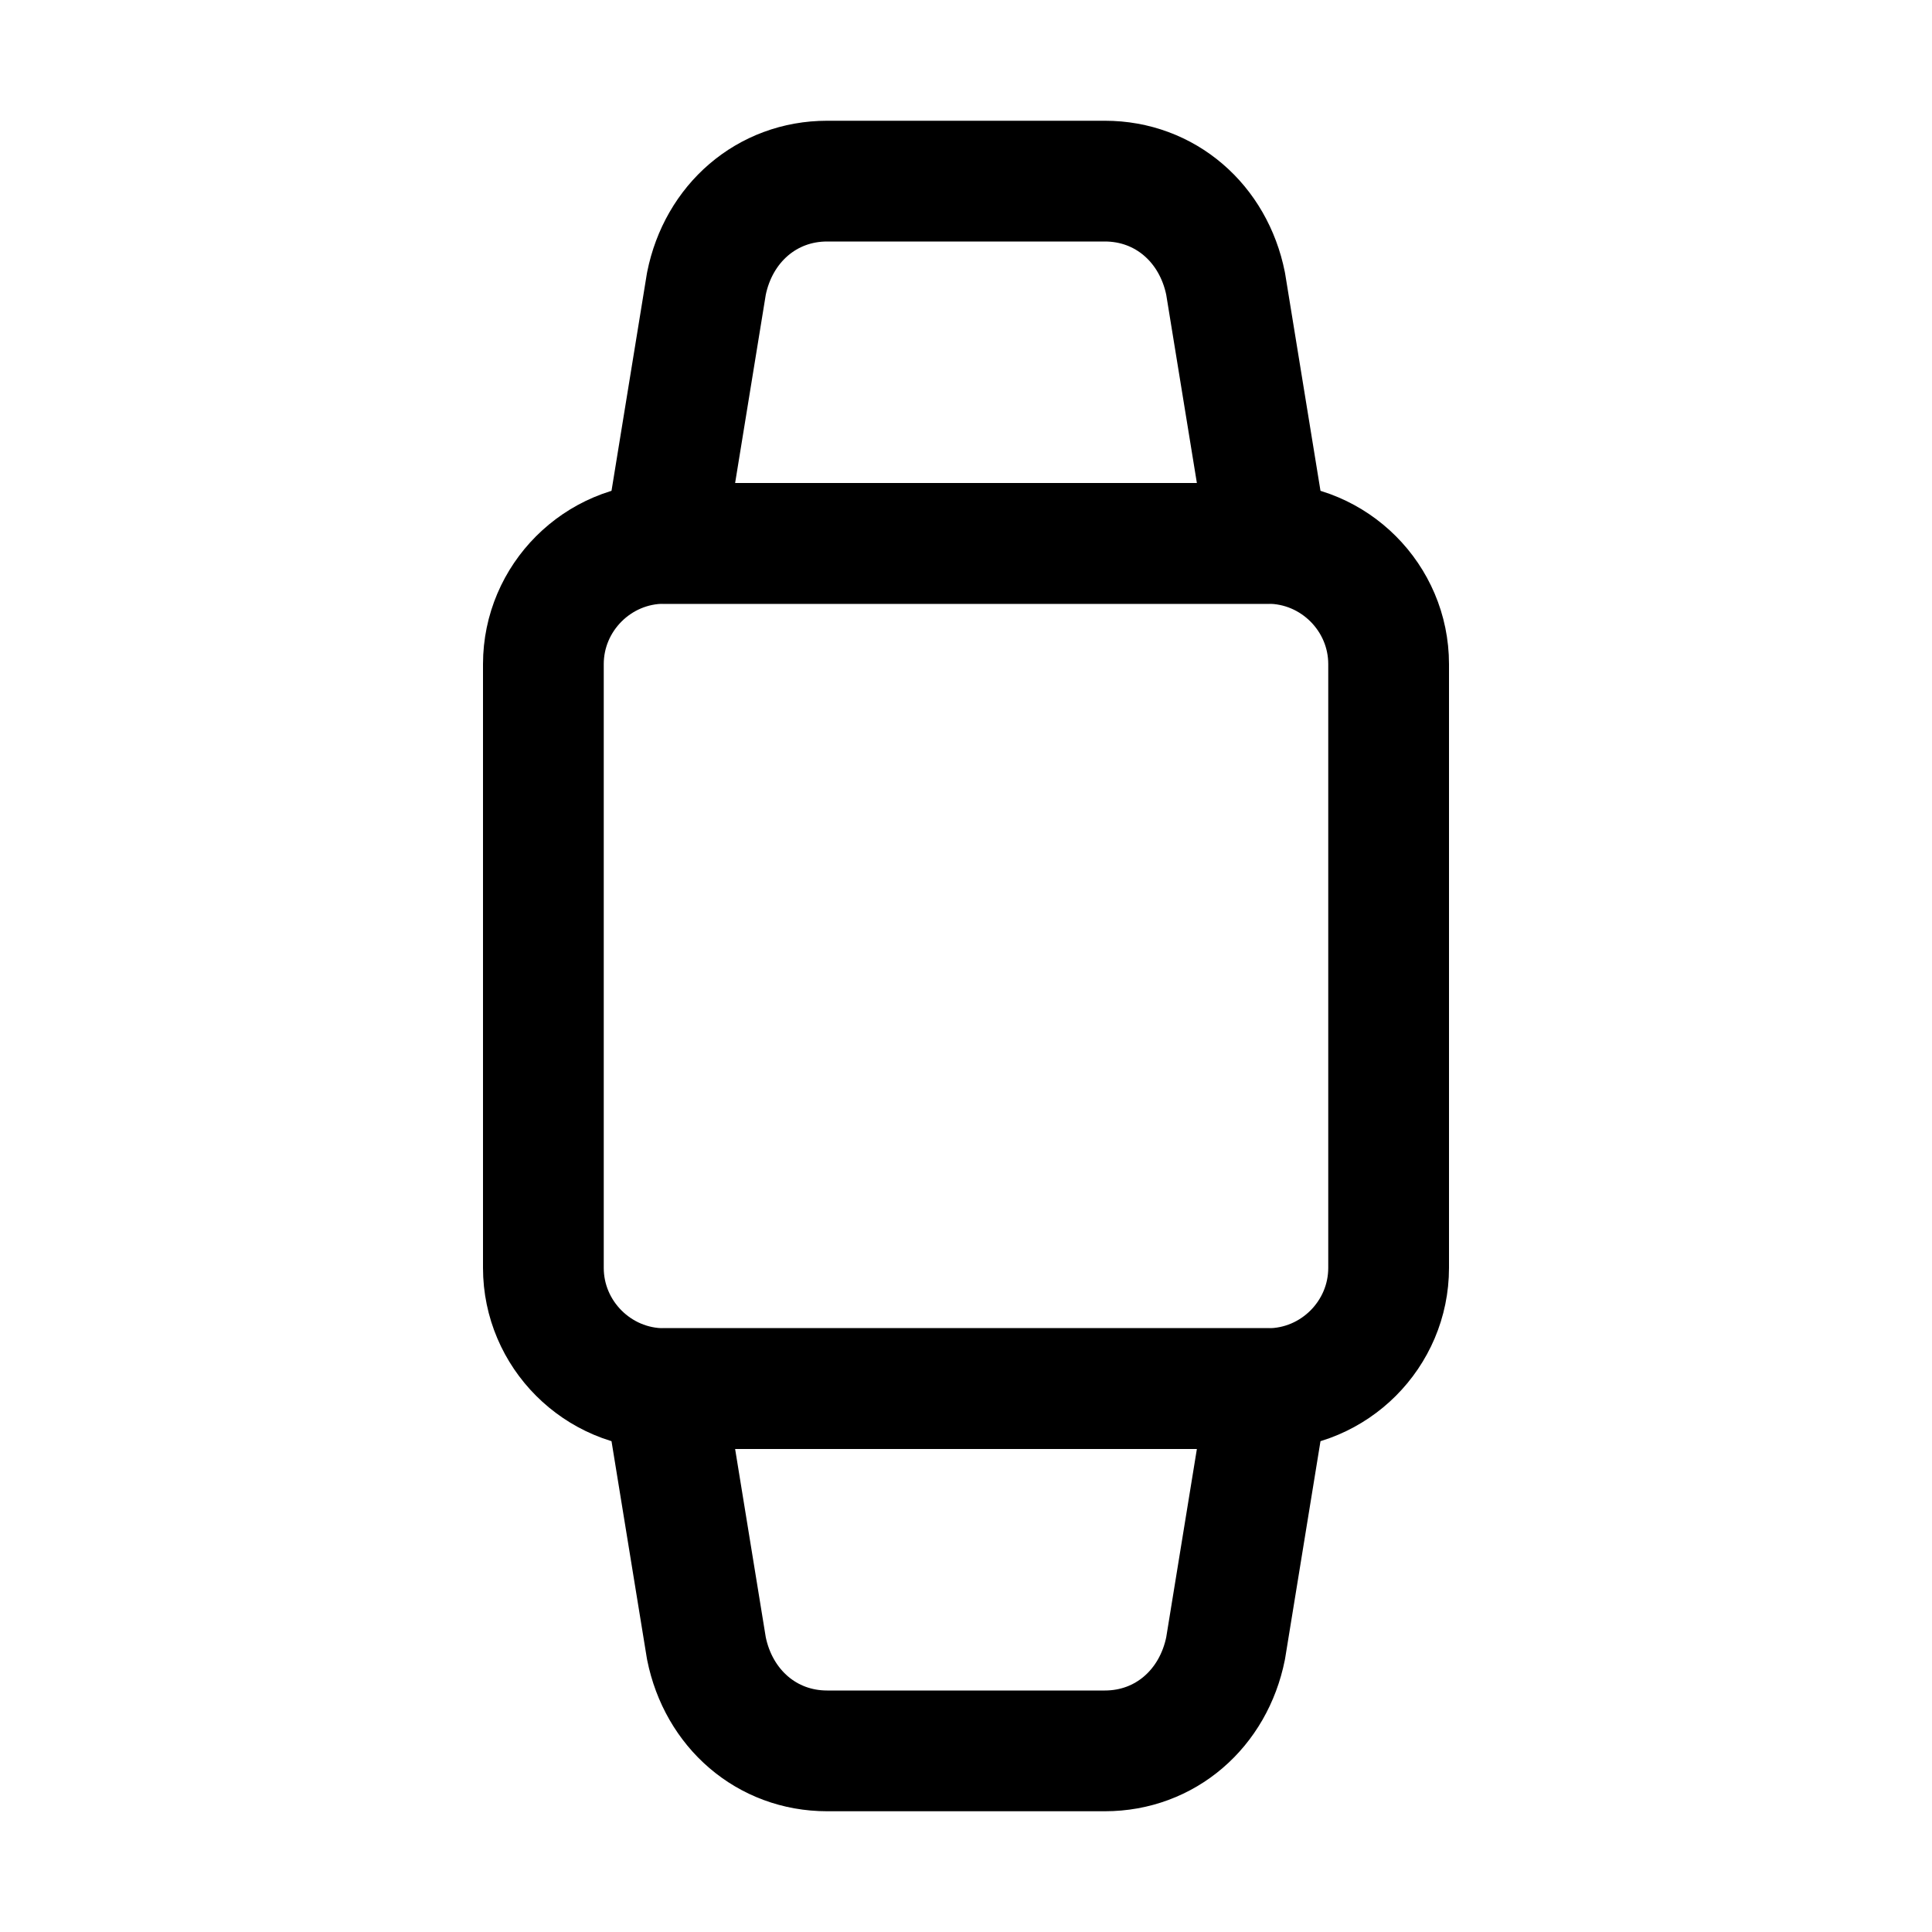
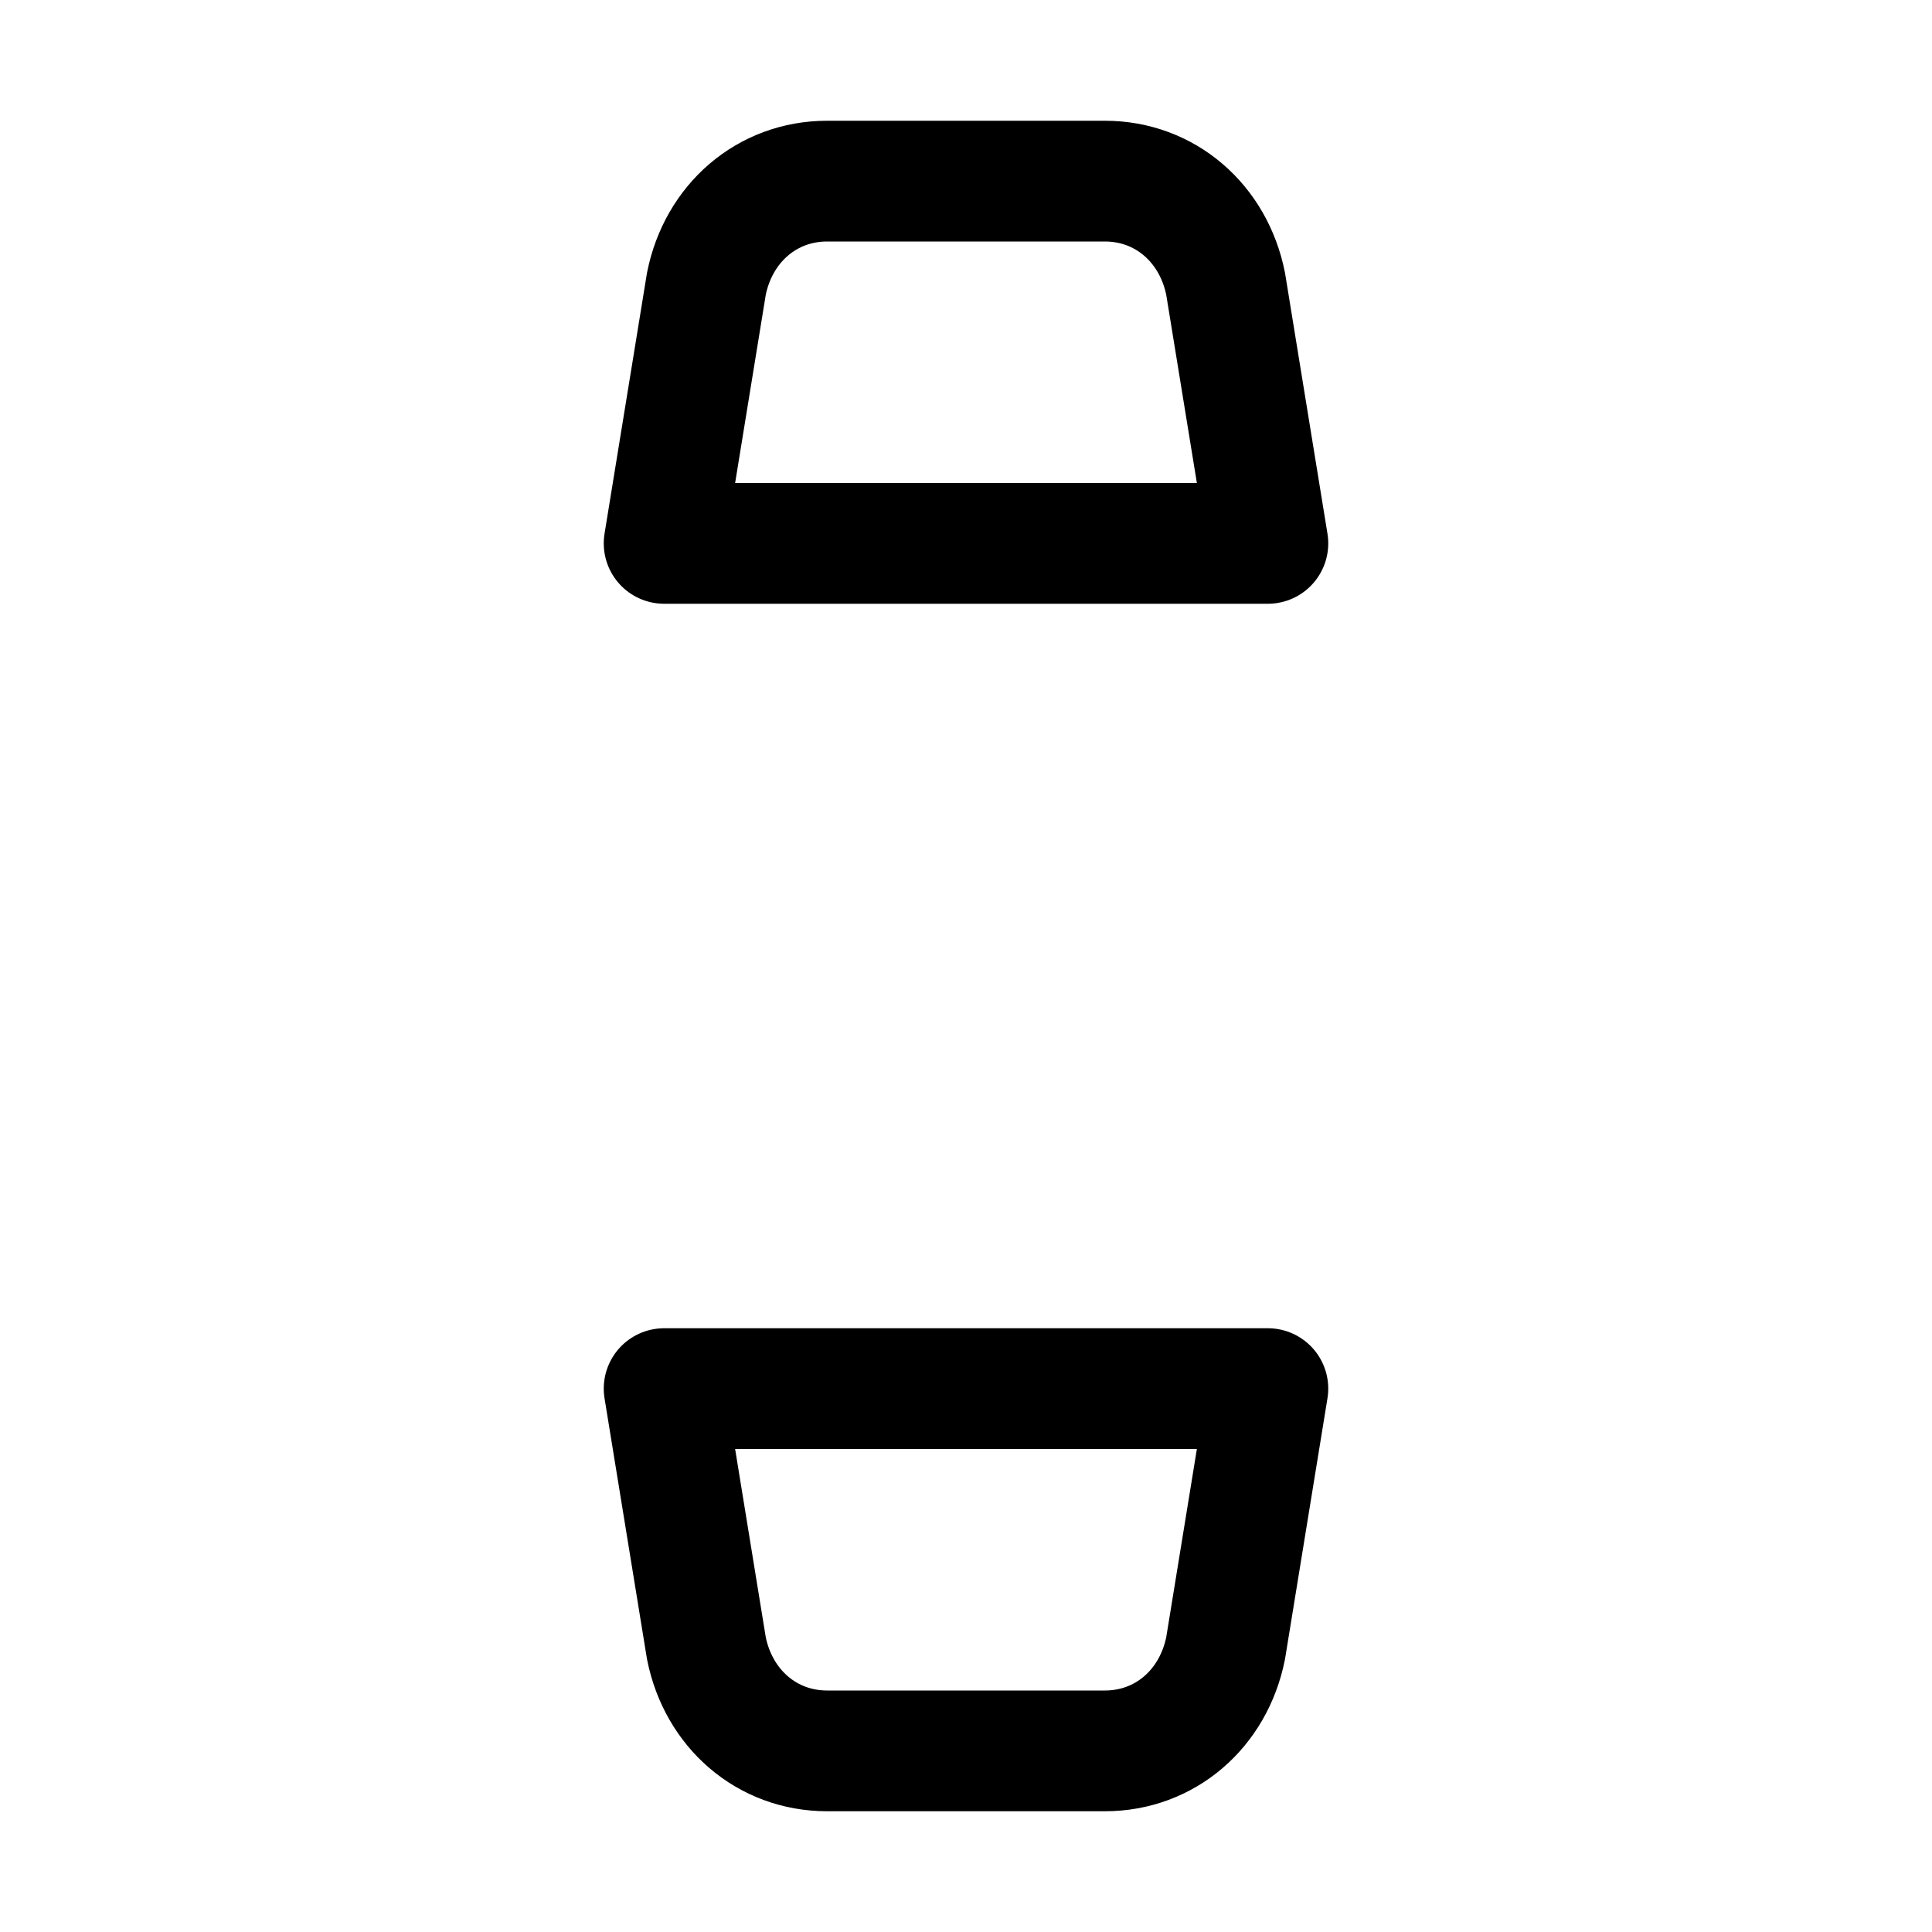
<svg xmlns="http://www.w3.org/2000/svg" version="1.1" id="Icons" viewBox="0 0 32 32" xml:space="preserve">
  <style type="text/css">
	.st0{fill:none;stroke:#000000;stroke-width:2;stroke-linecap:round;stroke-linejoin:round;stroke-miterlimit:10;}
	.st1{fill:none;stroke:#000000;stroke-width:2;stroke-linejoin:round;stroke-miterlimit:10;}
</style>
-   <path class="st0" d="M21,23H11c-1.1,0-2-0.9-2-2V11c0-1.1,0.9-2,2-2h10c1.1,0,2,0.9,2,2v10C23,22.1,22.1,23,21,23z" />
  <path class="st0" d="M21,9H11l0.7-4.3c0.2-1,1-1.7,2-1.7h4.6c1,0,1.8,0.7,2,1.7L21,9z" />
  <path class="st0" d="M18.3,29h-4.6c-1,0-1.8-0.7-2-1.7L11,23h10l-0.7,4.3C20.1,28.3,19.3,29,18.3,29z" />
</svg>